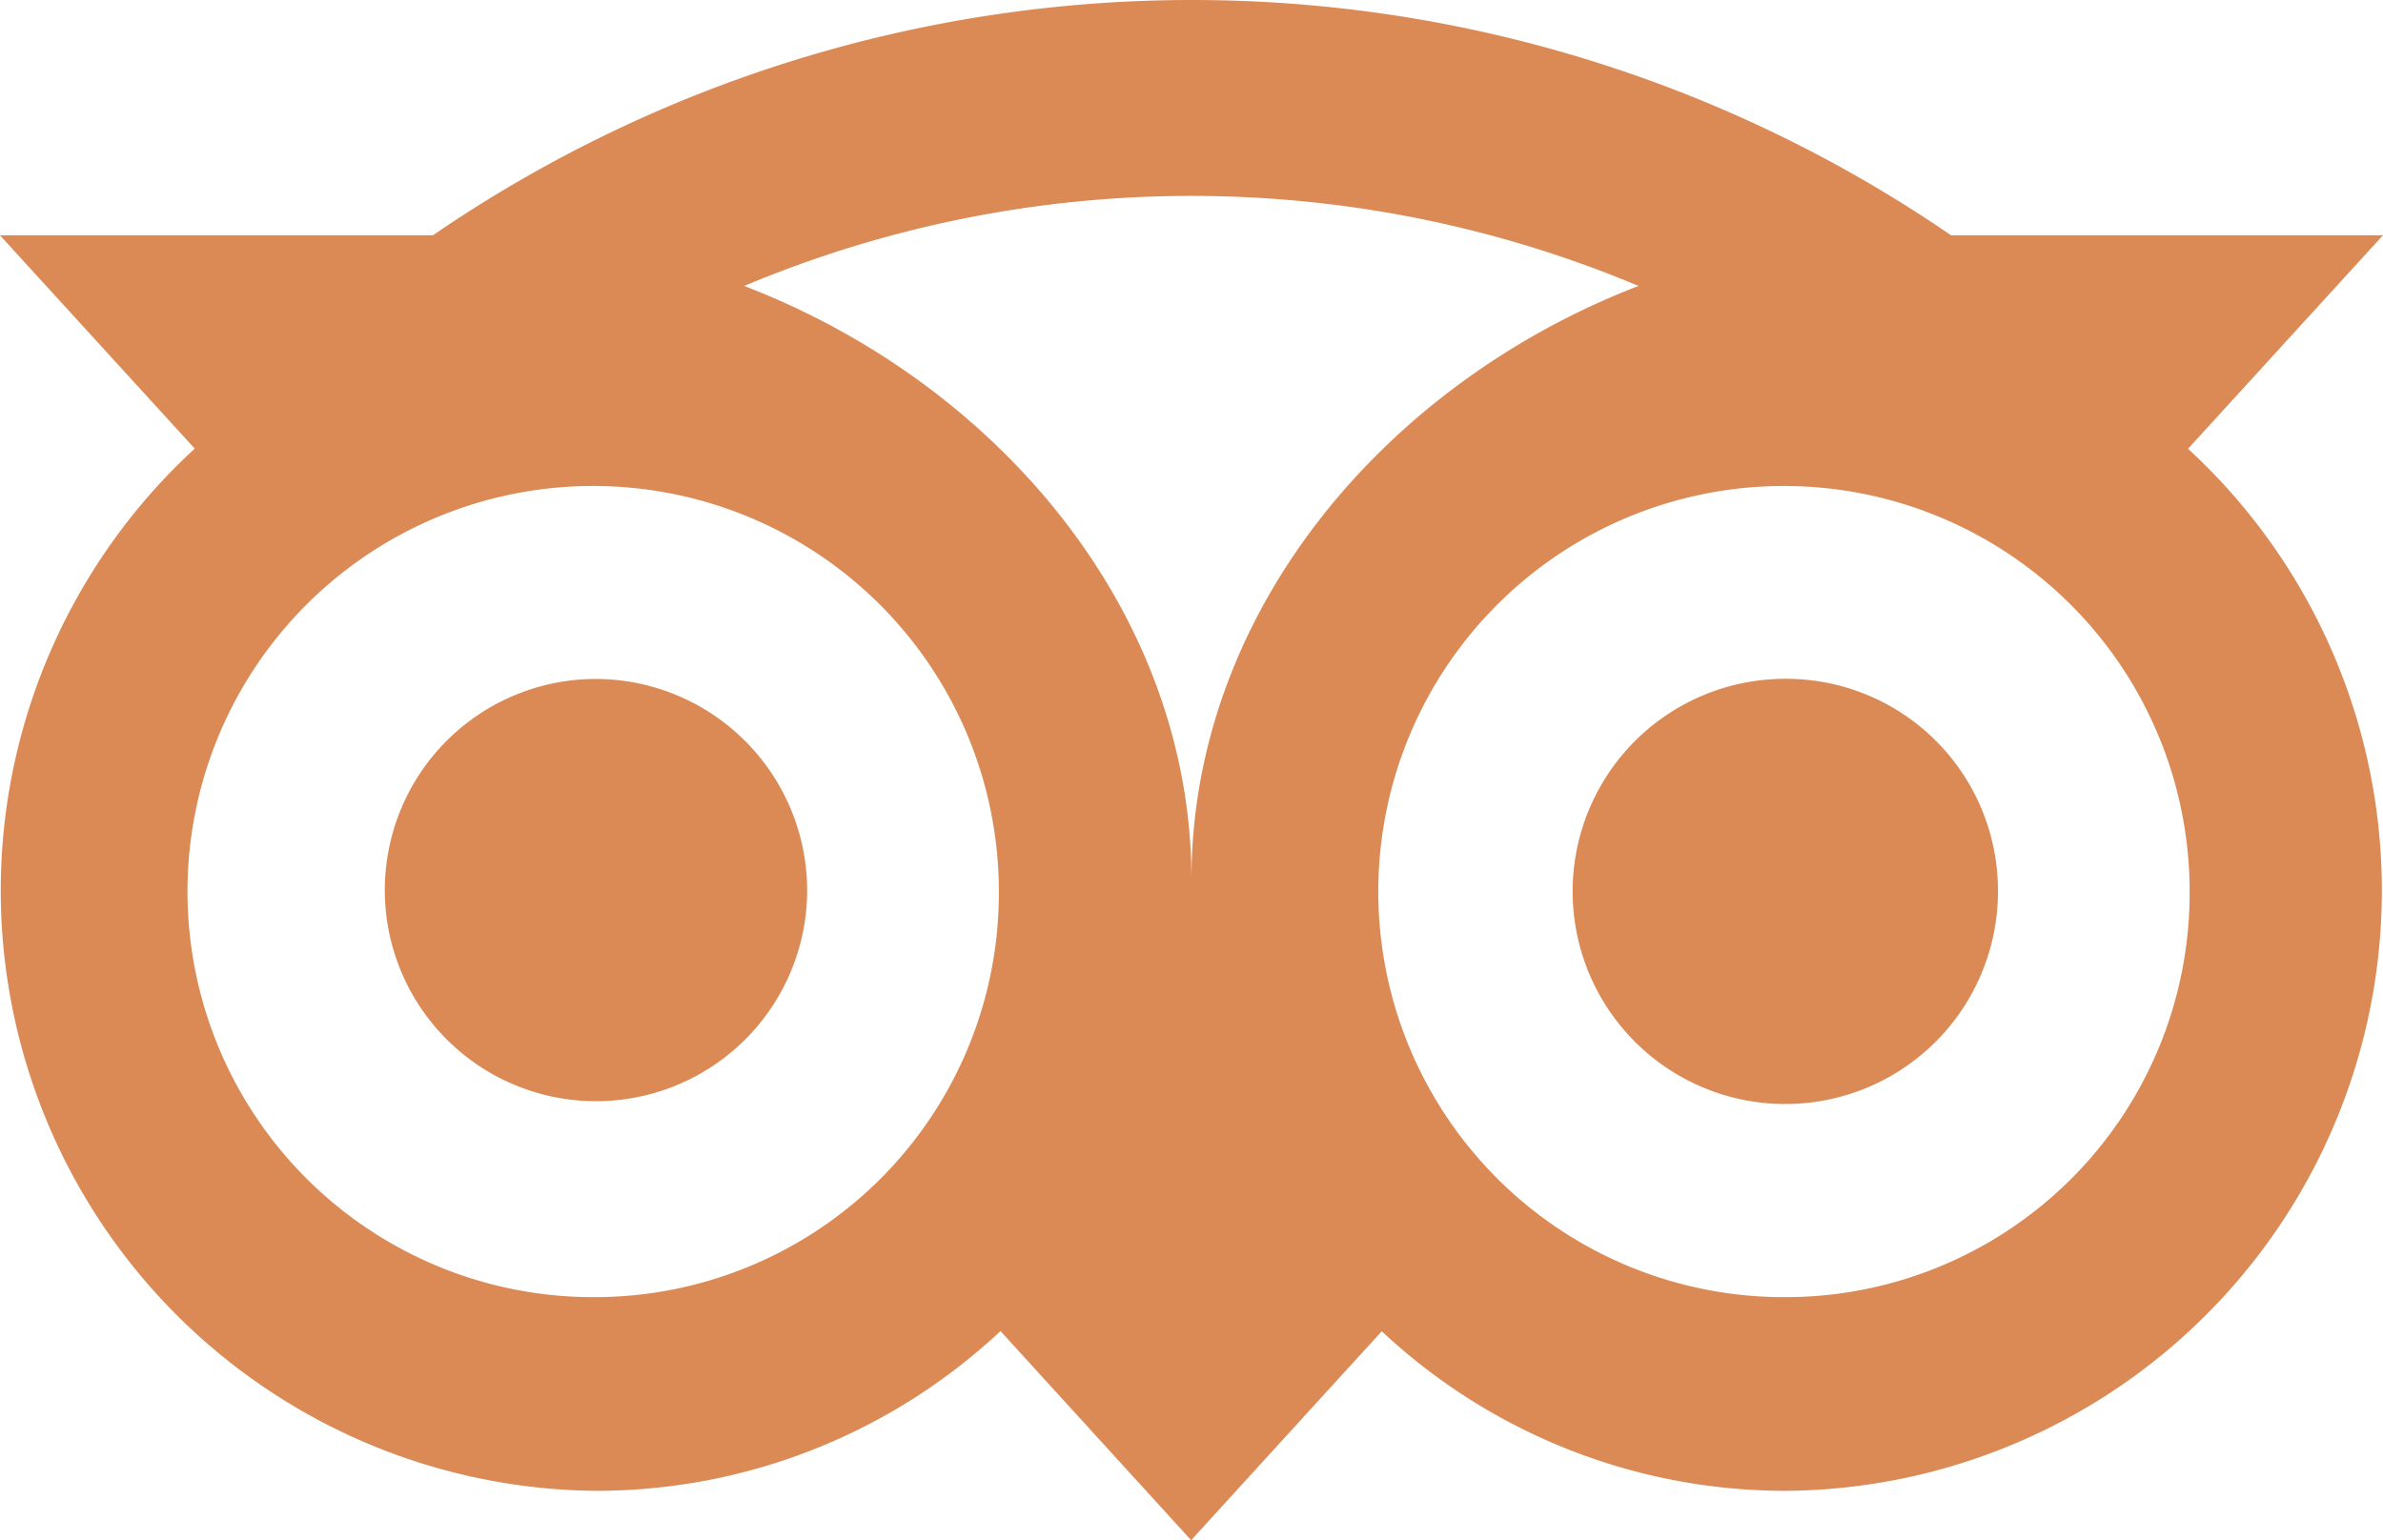
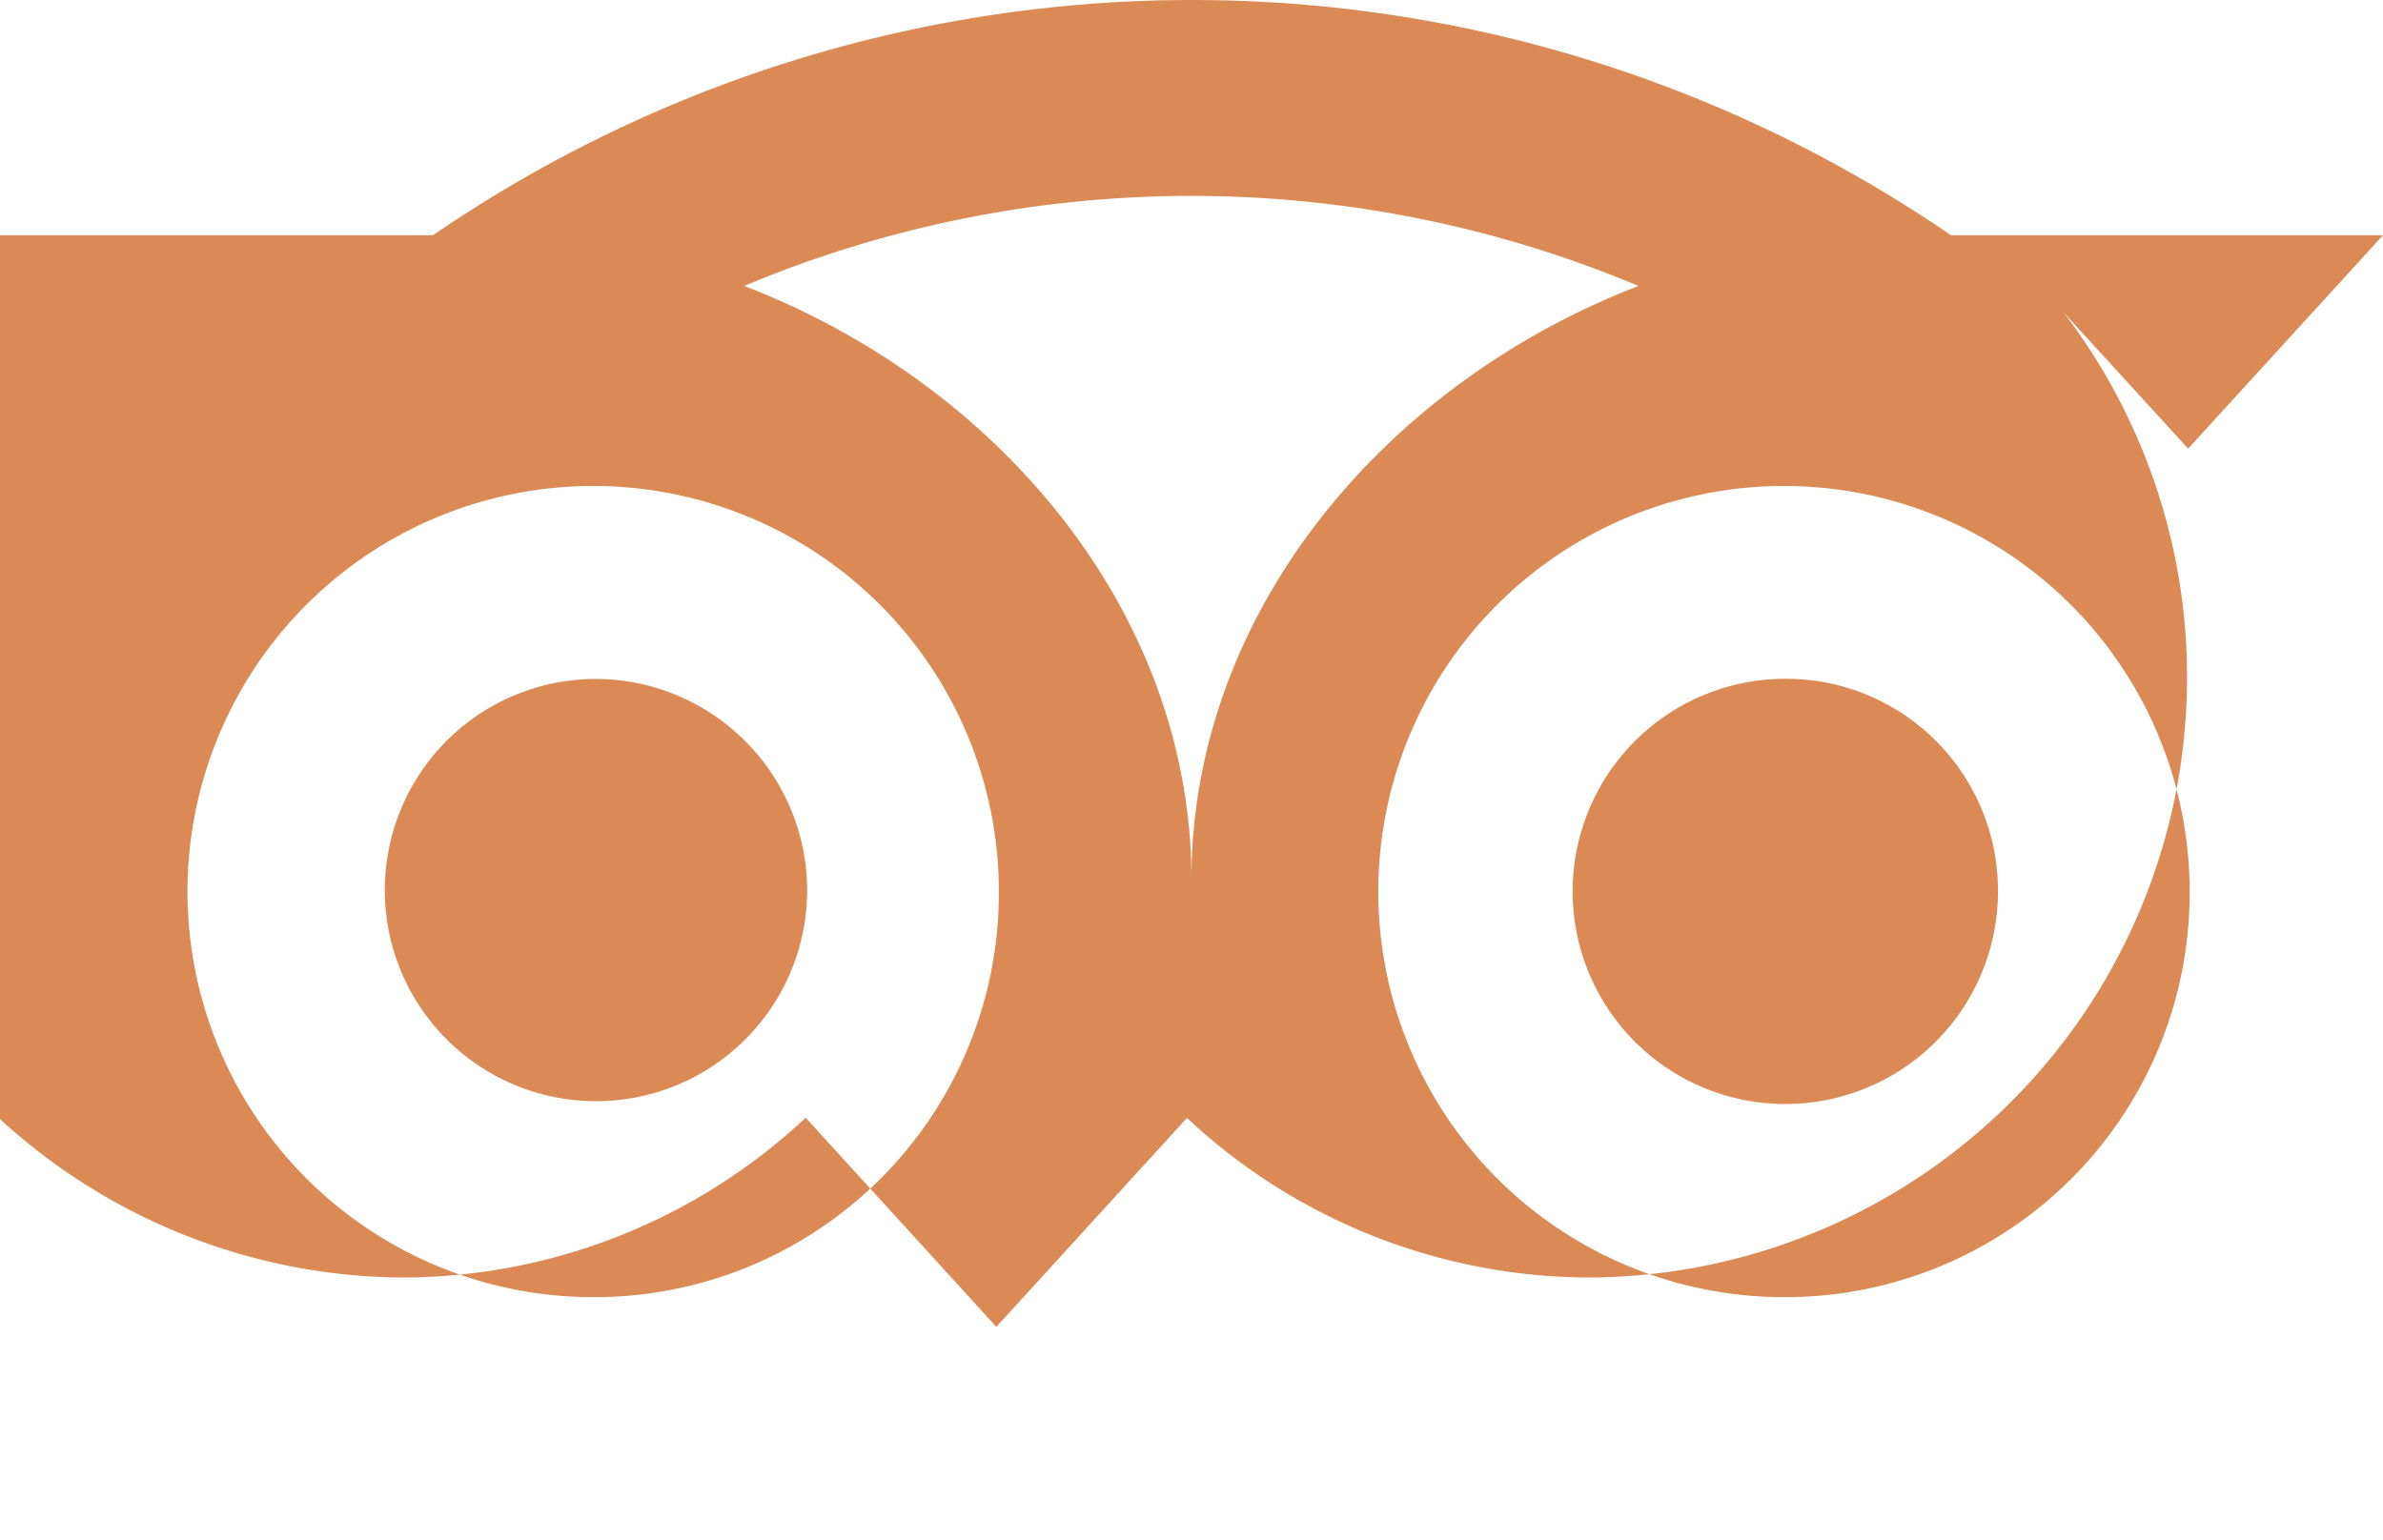
<svg xmlns="http://www.w3.org/2000/svg" width="50" height="32.324" viewBox="0 0 50 32.324">
  <g id="Raggruppa_6" data-name="Raggruppa 6" transform="translate(-803.251 -714.295)">
    <g id="Raggruppa_3" data-name="Raggruppa 3" transform="translate(803.25 714.295)">
      <g id="Raggruppa_2" data-name="Raggruppa 2" transform="translate(0 0)">
        <g id="Raggruppa_6-2" data-name="Raggruppa 6">
-           <path id="Tracciato_3" data-name="Tracciato 3" d="M139.344,198.072l4.087-4.477h-9.062a28.153,28.153,0,0,0-31.853,0H93.431l4.087,4.477a12.6,12.6,0,0,0,8.415,21.873,12.406,12.406,0,0,0,8.491-3.353l4,4.389,4-4.385a12.394,12.394,0,0,0,8.487,3.349,12.6,12.6,0,0,0,8.427-21.873M105.937,215.88a8.512,8.512,0,1,1,8.453-8.512,8.481,8.481,0,0,1-8.453,8.512m12.494-8.759c0-5.6-4.045-10.409-9.384-12.463a24.234,24.234,0,0,1,18.764,0c-5.335,2.057-9.38,6.862-9.38,12.463m12.491,8.759a8.512,8.512,0,1,1,8.453-8.512,8.481,8.481,0,0,1-8.453,8.512m0-12.977a4.462,4.462,0,1,0,4.431,4.462,4.445,4.445,0,0,0-4.431-4.462m-20.554,4.465a4.431,4.431,0,1,1-4.431-4.462,4.445,4.445,0,0,1,4.431,4.462" transform="translate(-93.431 -188.657)" fill="#db8a55" />
+           <path id="Tracciato_3" data-name="Tracciato 3" d="M139.344,198.072l4.087-4.477h-9.062a28.153,28.153,0,0,0-31.853,0H93.431a12.6,12.6,0,0,0,8.415,21.873,12.406,12.406,0,0,0,8.491-3.353l4,4.389,4-4.385a12.394,12.394,0,0,0,8.487,3.349,12.6,12.6,0,0,0,8.427-21.873M105.937,215.88a8.512,8.512,0,1,1,8.453-8.512,8.481,8.481,0,0,1-8.453,8.512m12.494-8.759c0-5.6-4.045-10.409-9.384-12.463a24.234,24.234,0,0,1,18.764,0c-5.335,2.057-9.38,6.862-9.38,12.463m12.491,8.759a8.512,8.512,0,1,1,8.453-8.512,8.481,8.481,0,0,1-8.453,8.512m0-12.977a4.462,4.462,0,1,0,4.431,4.462,4.445,4.445,0,0,0-4.431-4.462m-20.554,4.465a4.431,4.431,0,1,1-4.431-4.462,4.445,4.445,0,0,1,4.431,4.462" transform="translate(-93.431 -188.657)" fill="#db8a55" />
        </g>
      </g>
    </g>
  </g>
</svg>